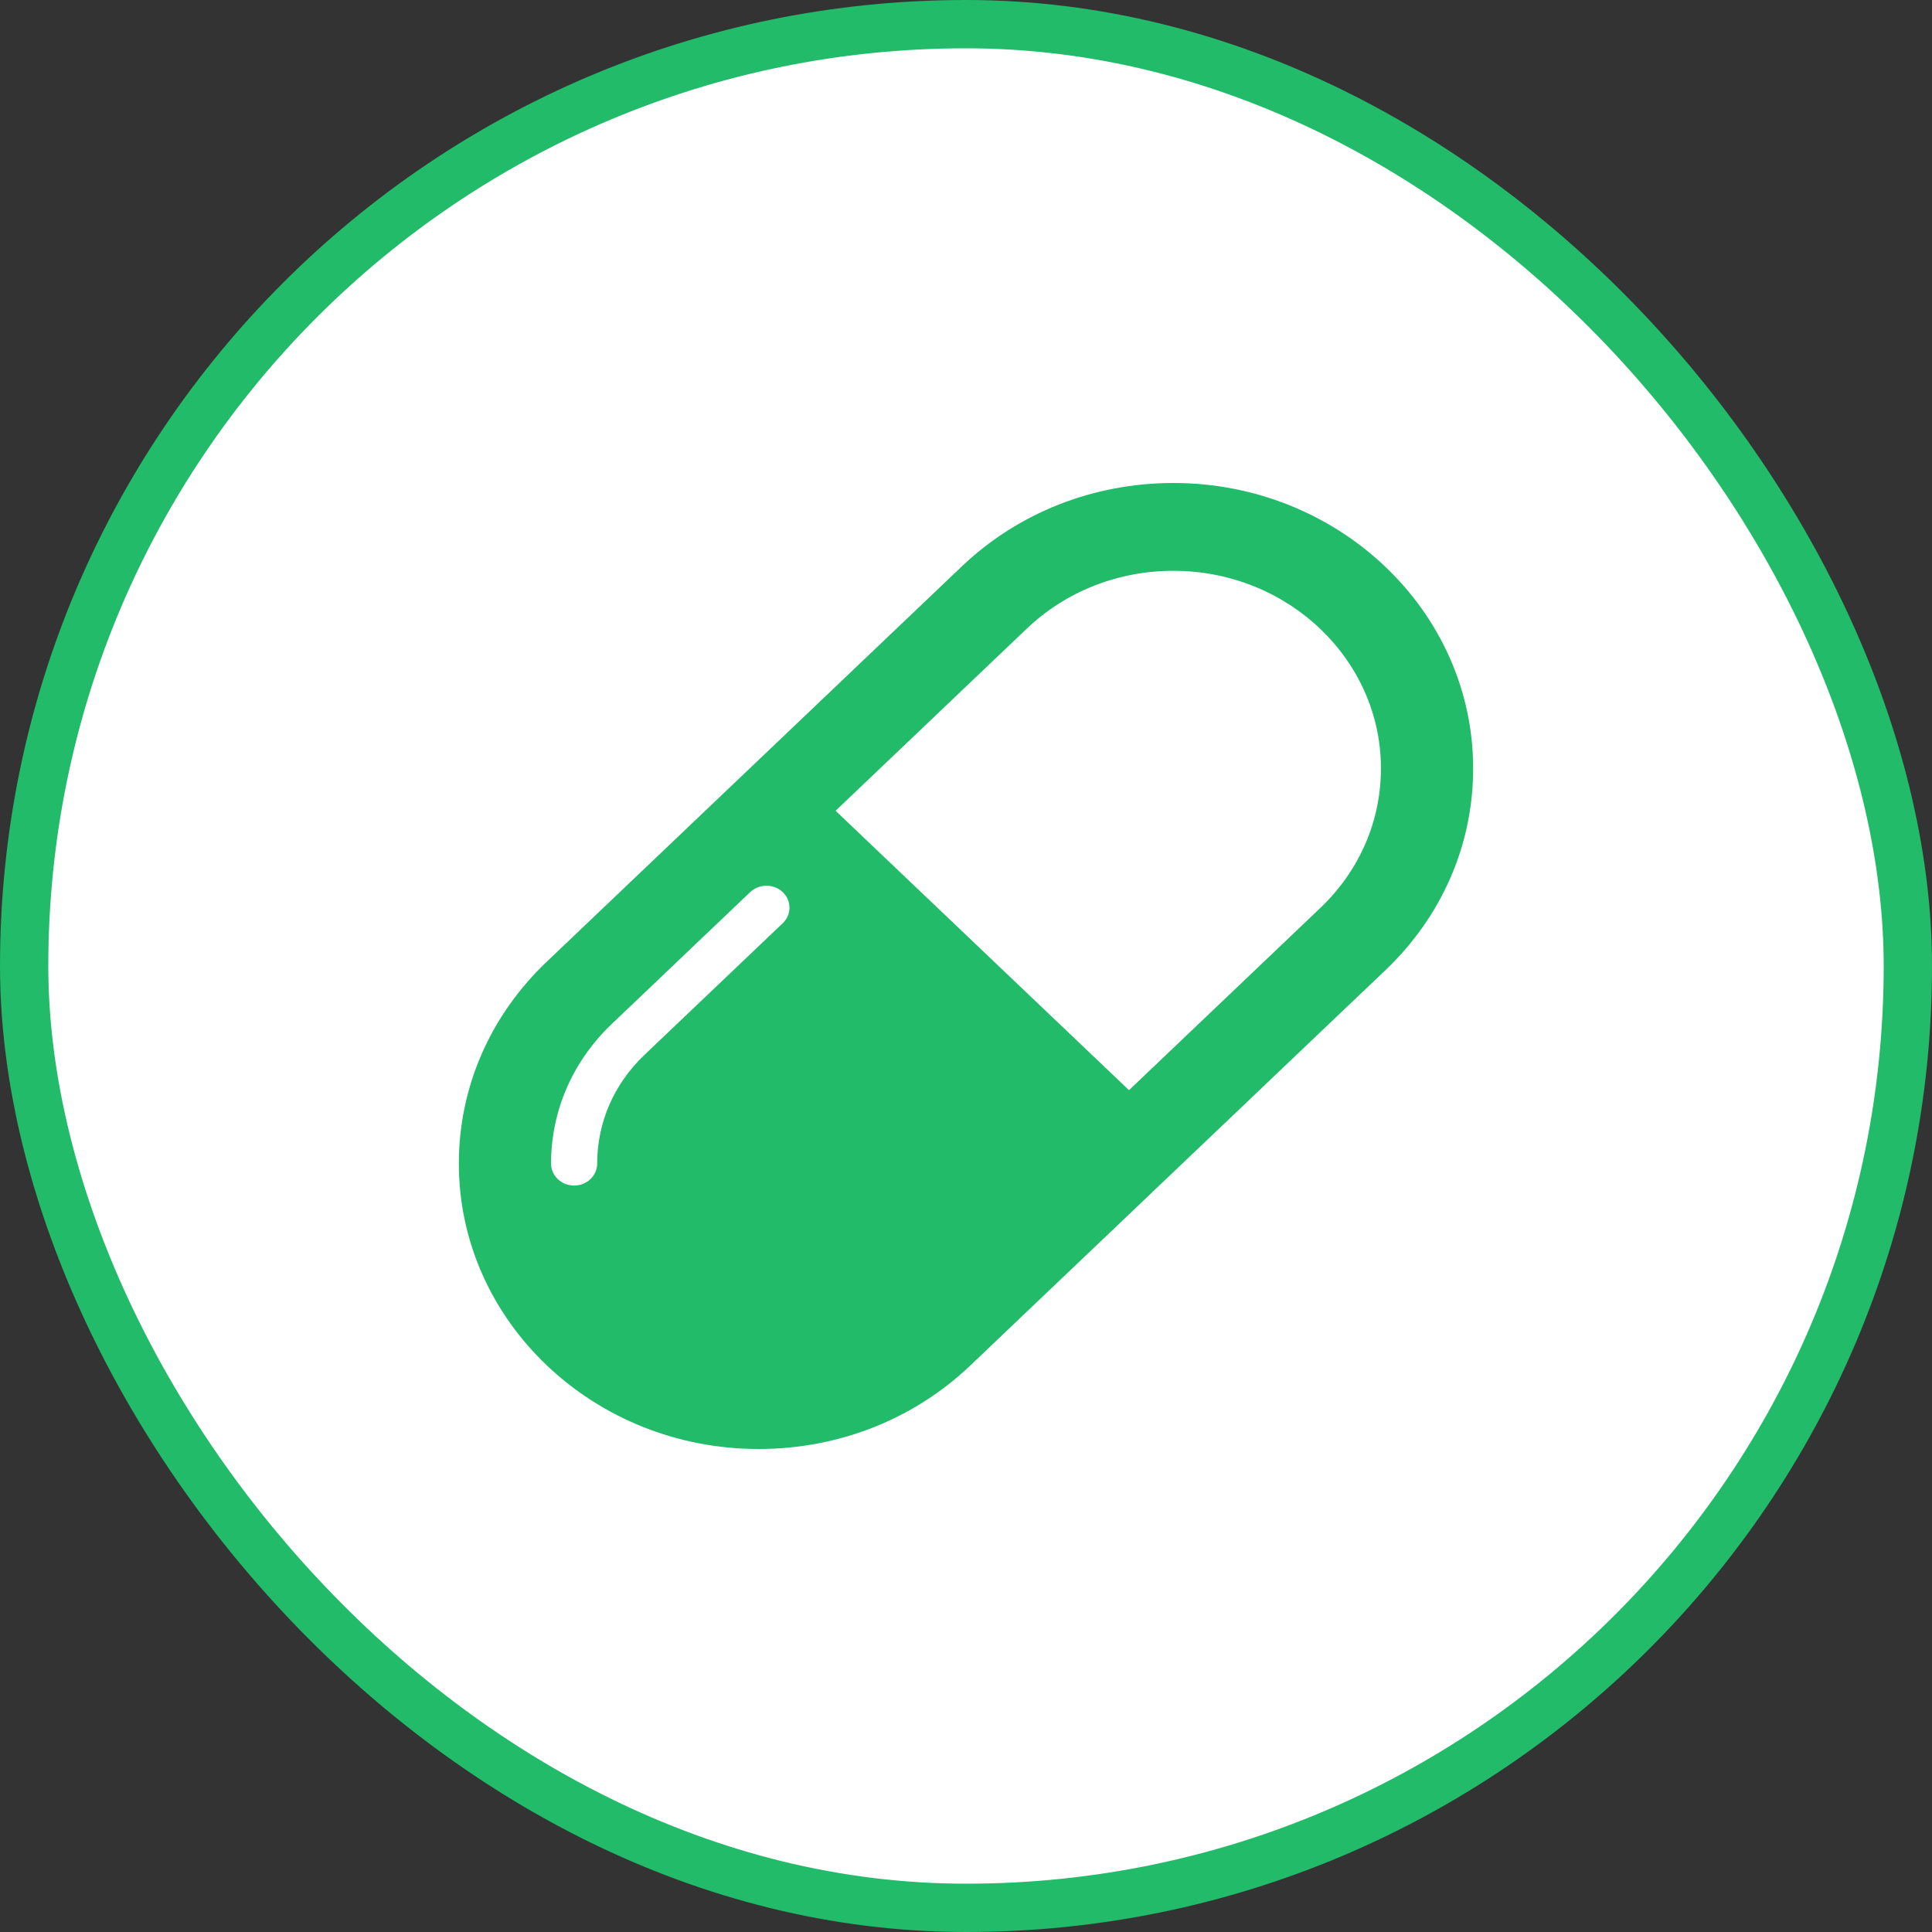
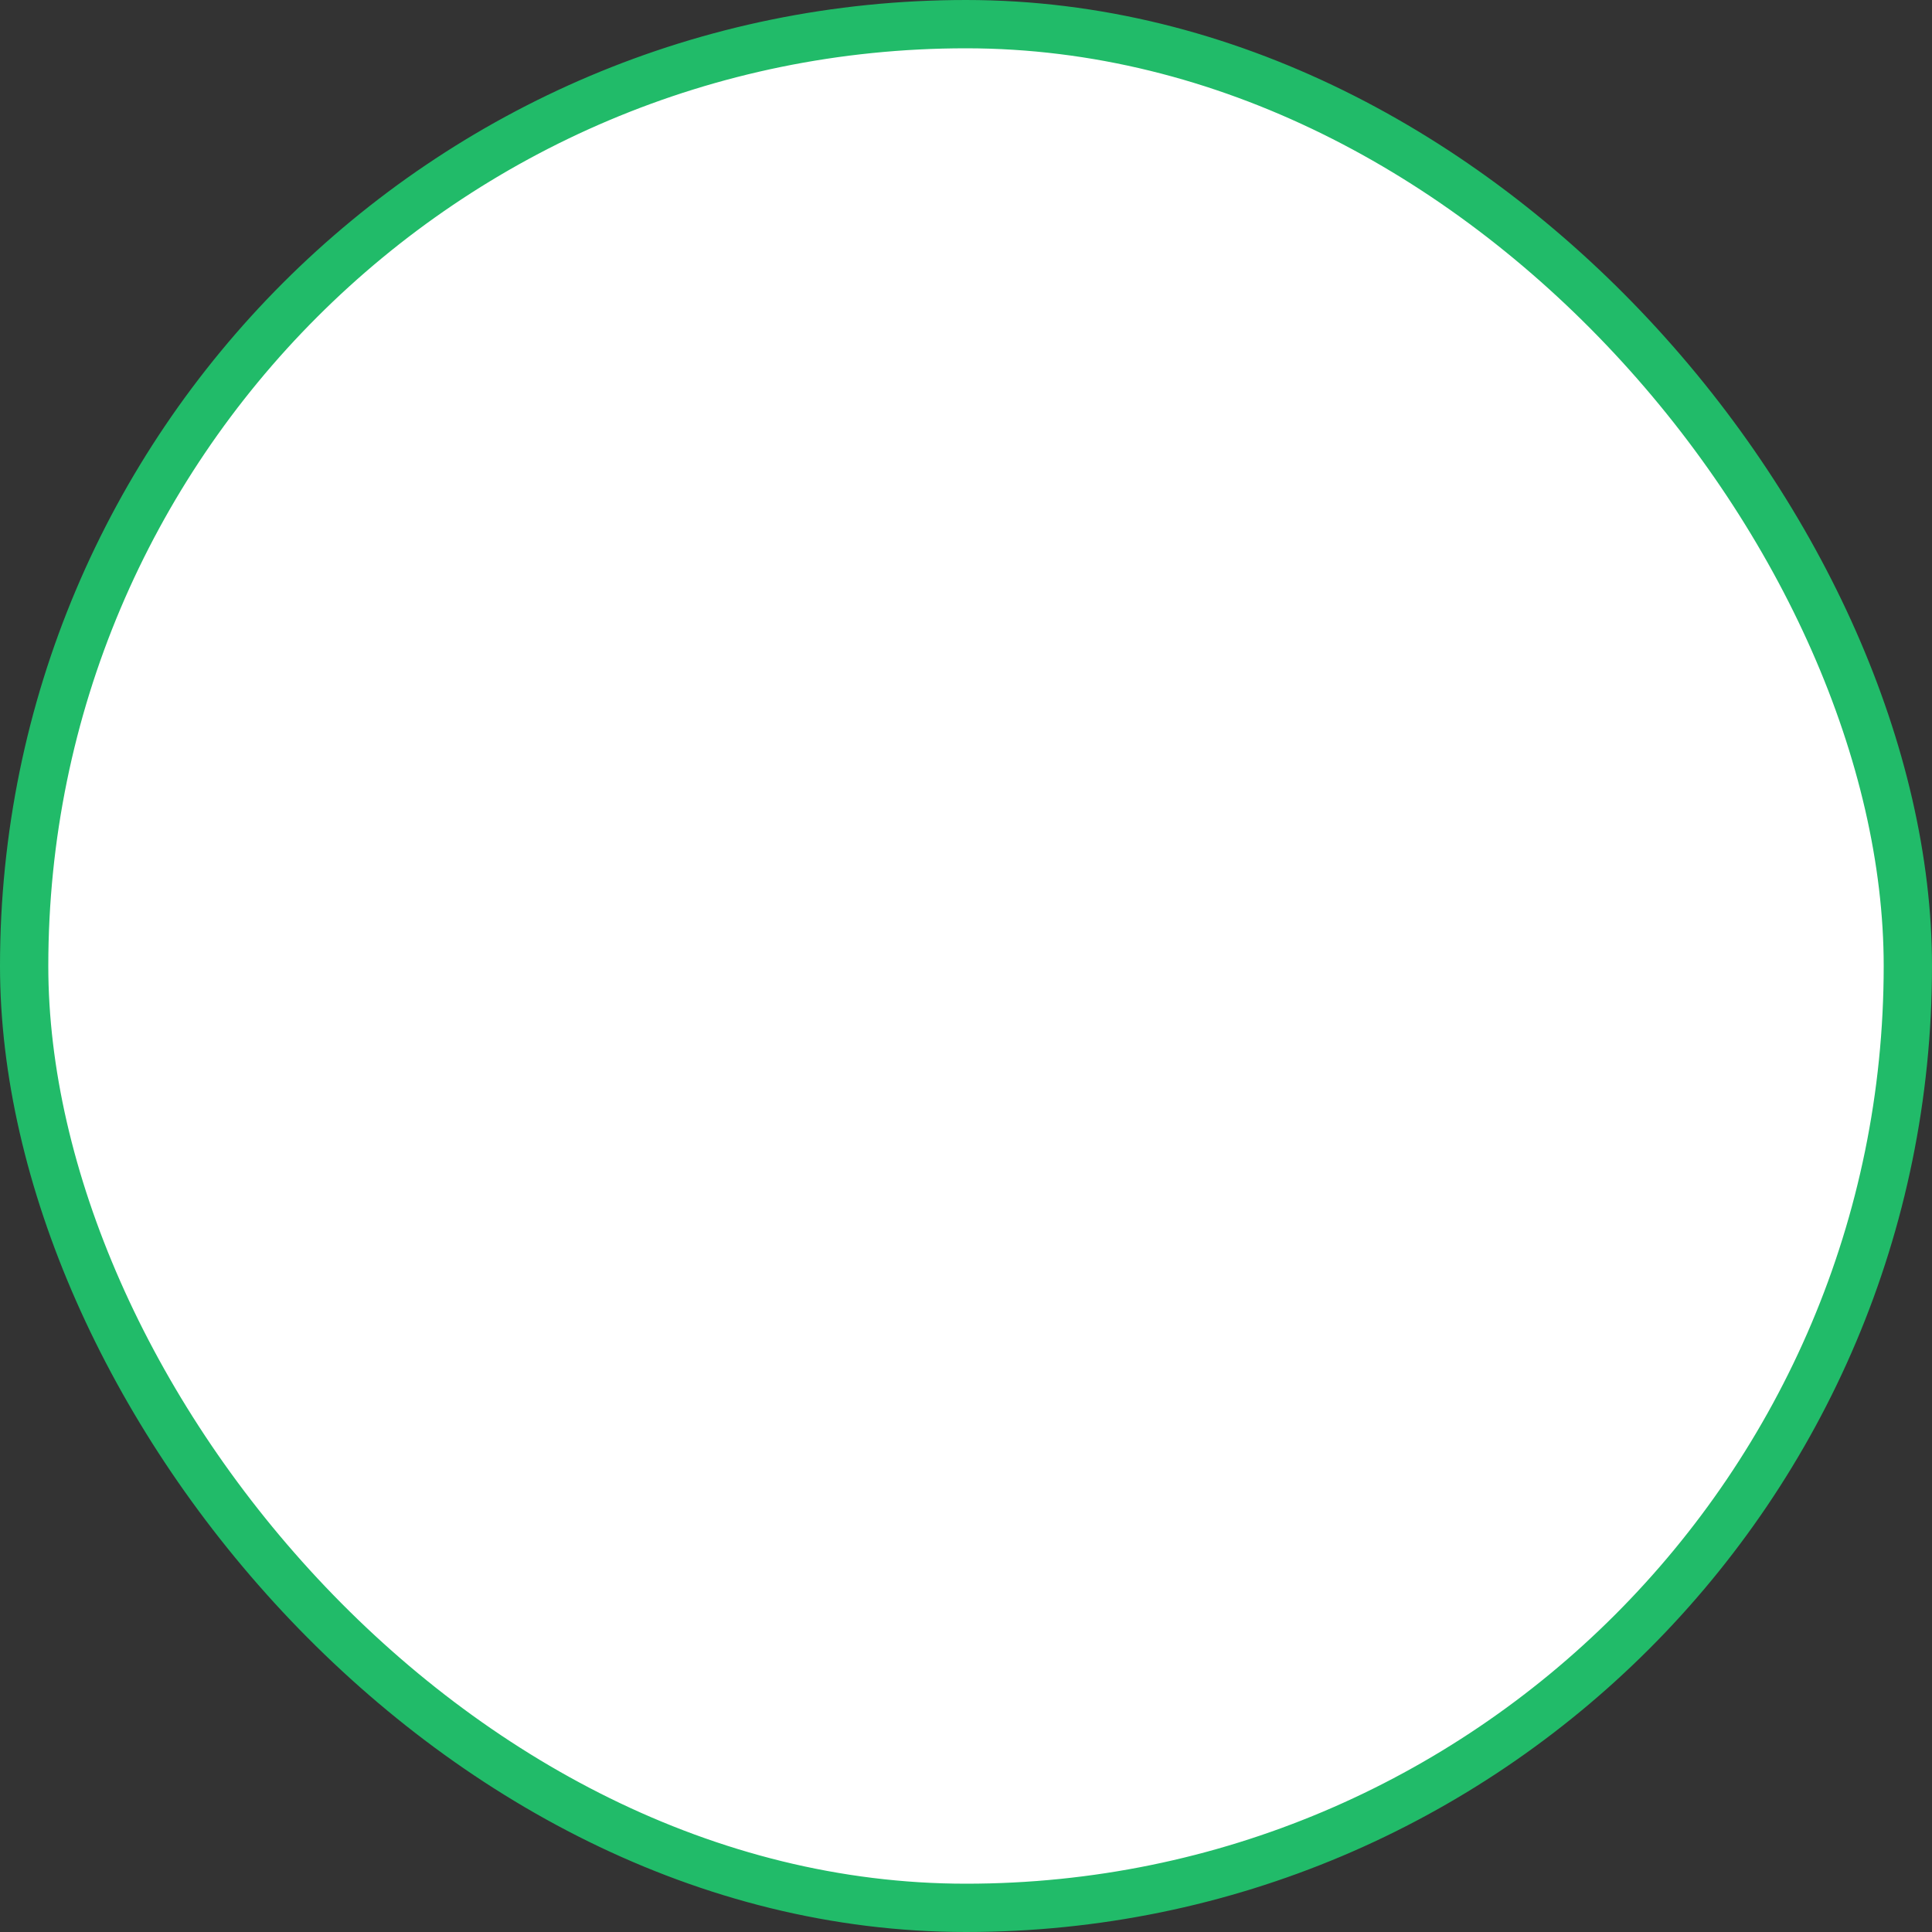
<svg xmlns="http://www.w3.org/2000/svg" width="40" height="40" viewBox="0 0 40 40" fill="none">
  <rect x="0" y="0" width="40" height="40" fill="#333333" stroke="none" />
  <rect x="0.5" y="0.5" width="39" height="39" rx="19.5" fill="white" />
  <rect x="0.5" y="0.5" width="39" height="39" rx="19.5" stroke="#21BB69" />
-   <path d="M24.295 10C22.638 10 21.079 10.615 19.909 11.731L11.318 19.913C10.146 21.029 9.5 22.513 9.5 24.091C9.5 27.349 12.284 30 15.705 30C17.363 30 18.921 29.385 20.091 28.269L28.682 20.088C29.855 18.971 30.5 17.488 30.5 15.909C30.5 12.651 27.716 10 24.295 10ZM16.206 19.114L13.342 21.841C12.711 22.442 12.364 23.241 12.364 24.091C12.364 24.342 12.15 24.546 11.886 24.546C11.623 24.546 11.409 24.342 11.409 24.091C11.409 22.998 11.856 21.971 12.668 21.198L15.531 18.471C15.718 18.294 16.02 18.294 16.206 18.471C16.392 18.649 16.392 18.936 16.206 19.114ZM27.332 18.802L23.375 22.571L17.3 16.786L21.258 13.016C22.069 12.243 23.148 11.818 24.295 11.818C26.664 11.818 28.591 13.653 28.591 15.909C28.591 17.002 28.144 18.029 27.332 18.802Z" fill="#21BB69" />
</svg>